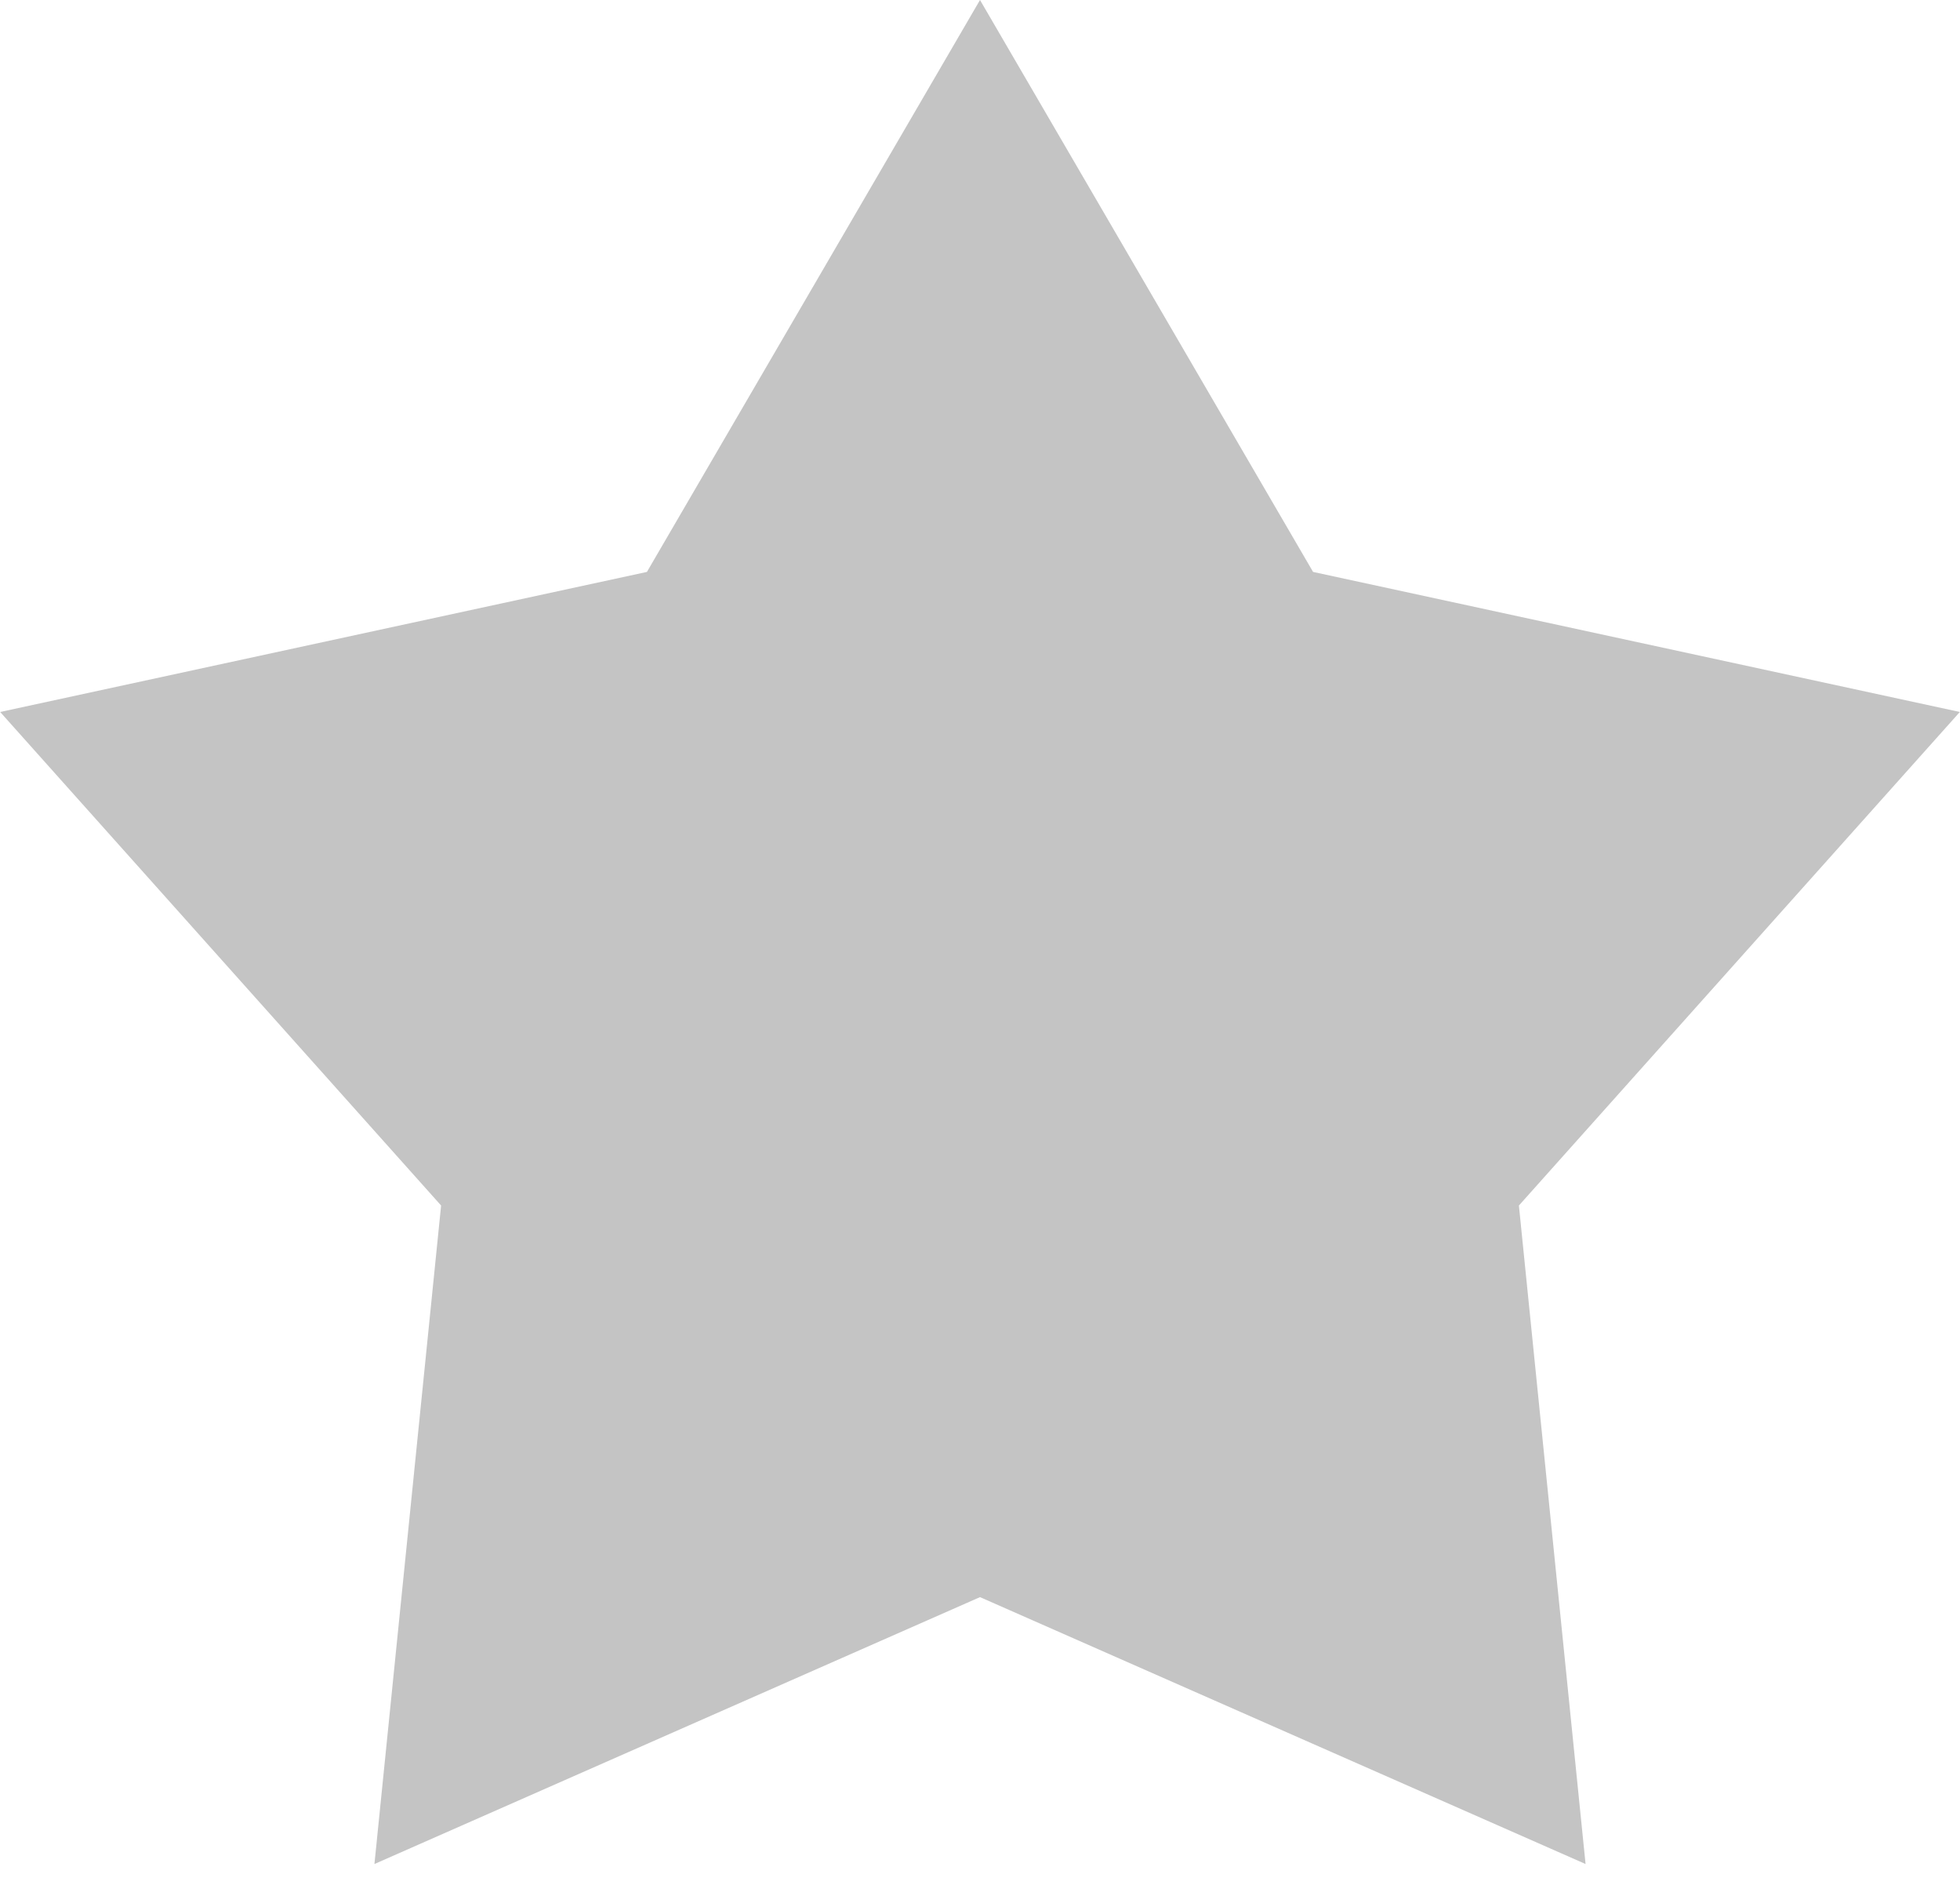
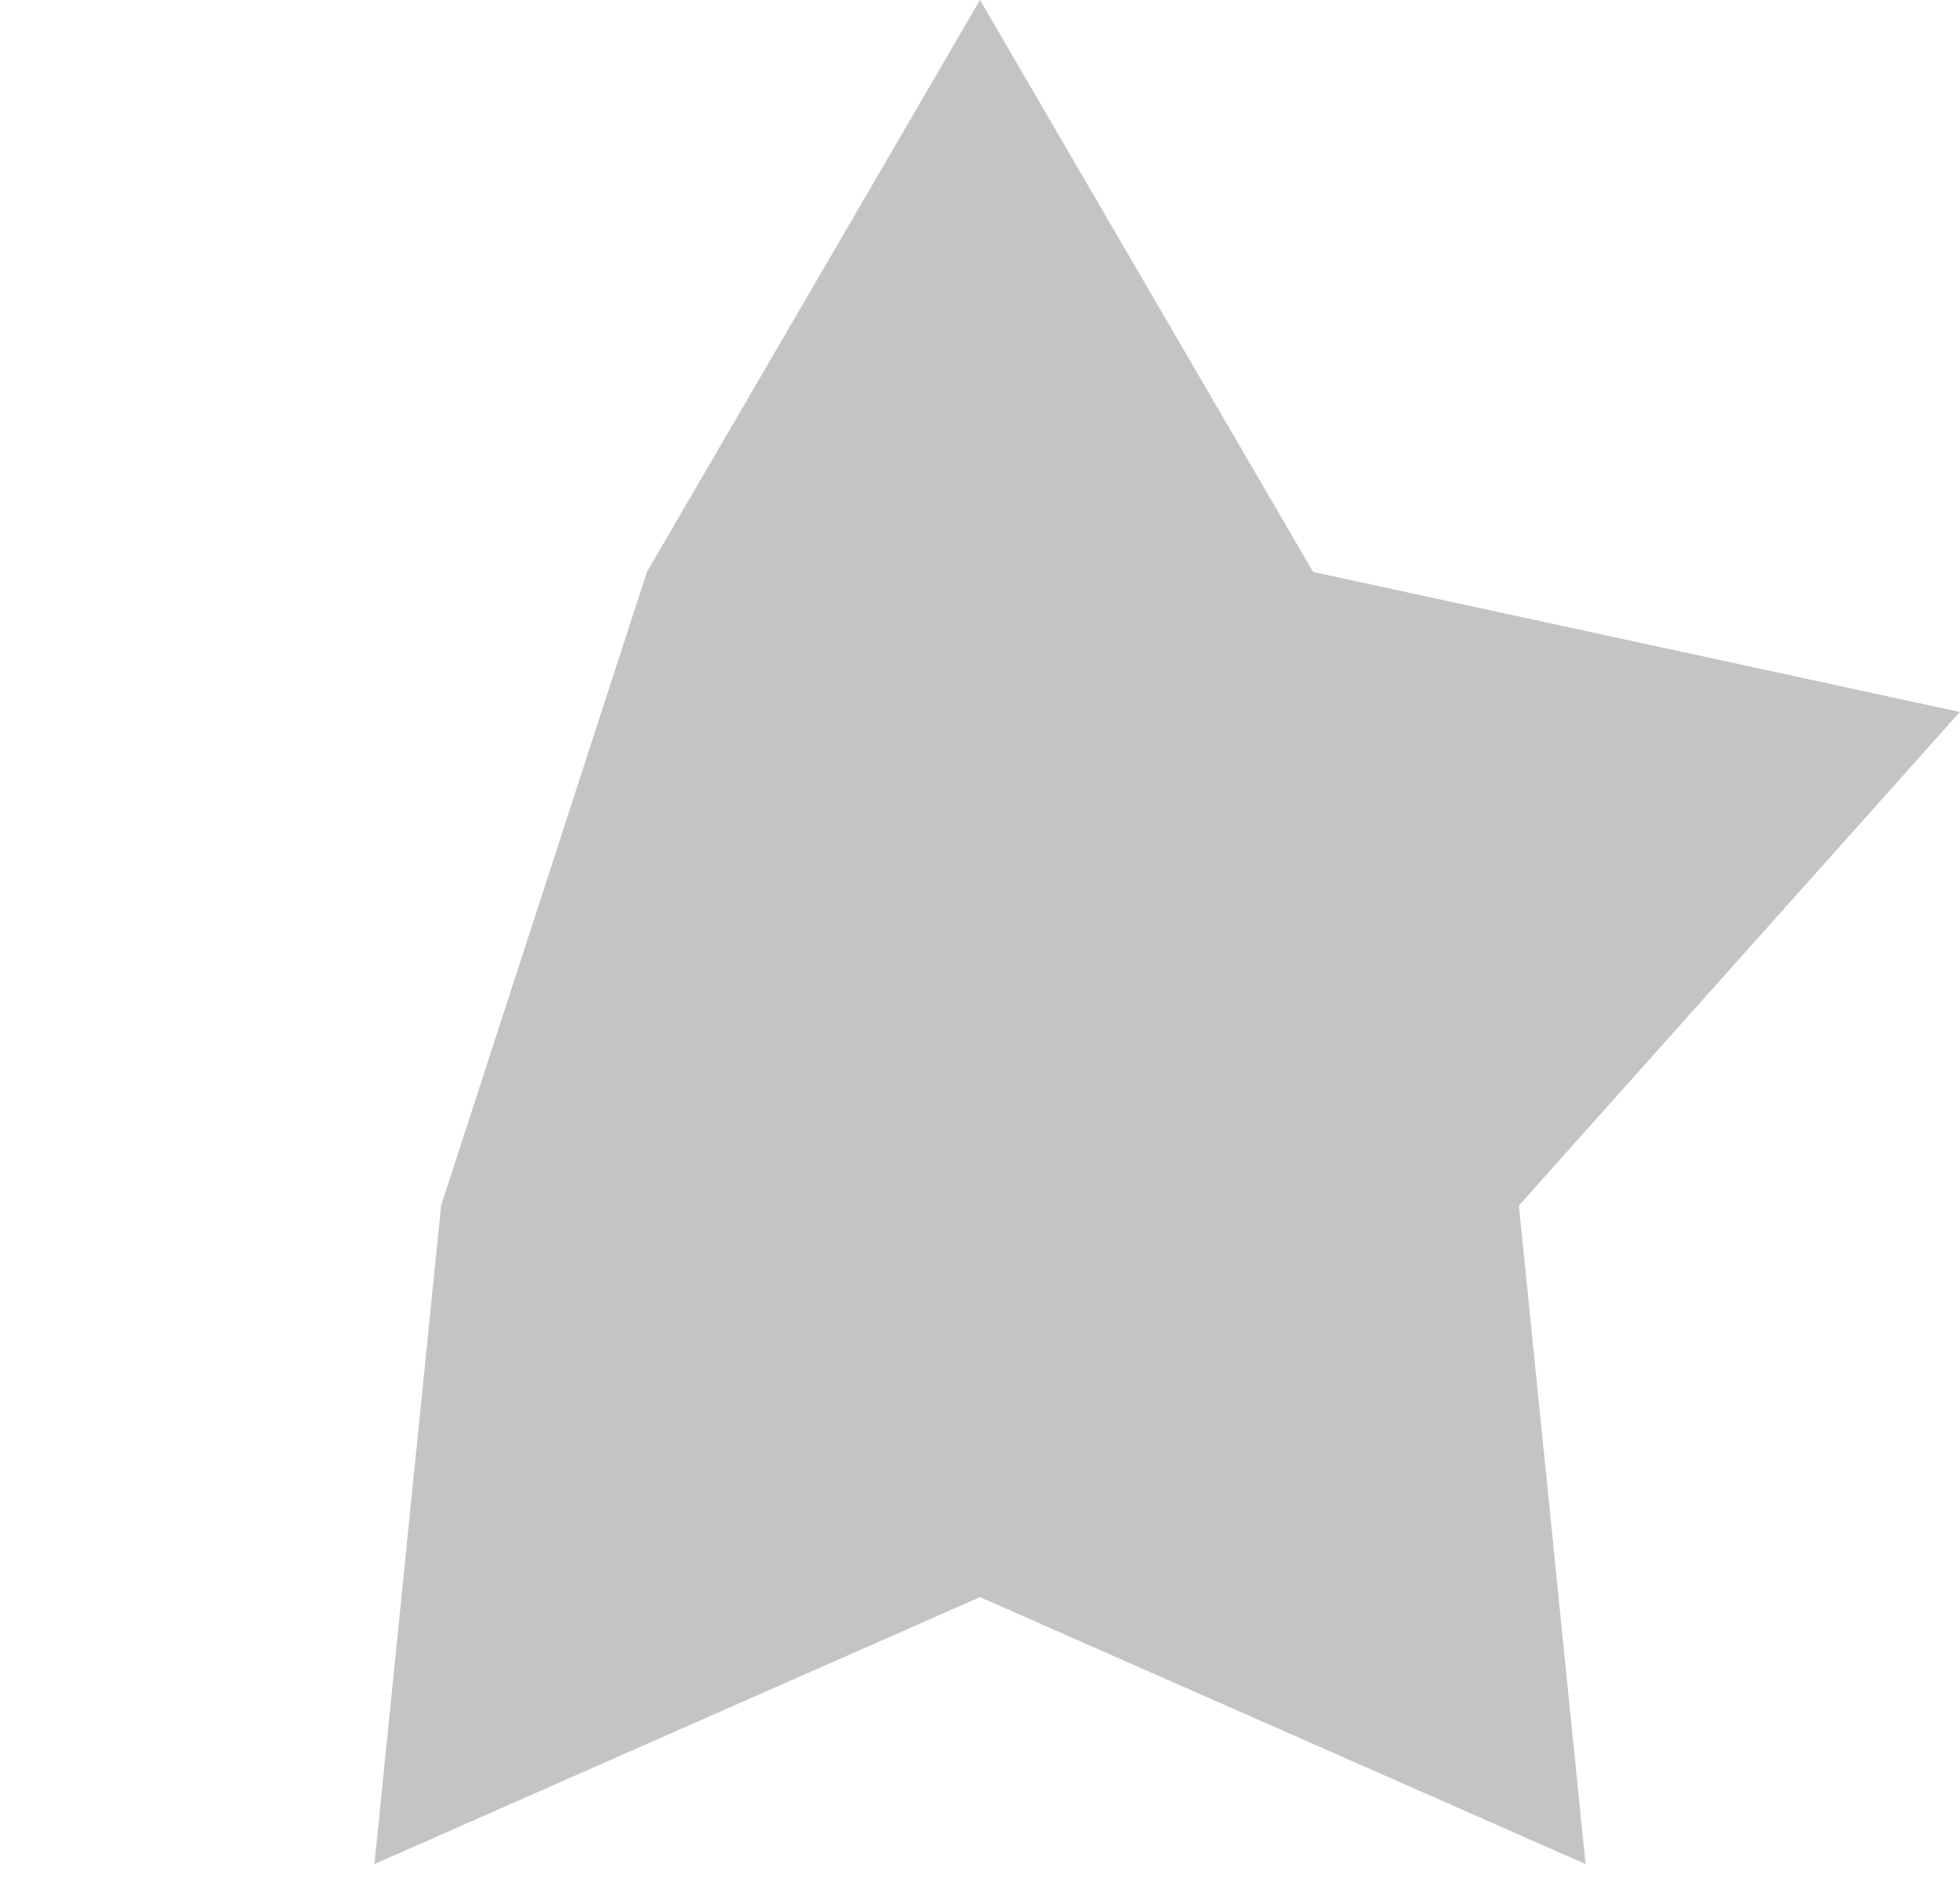
<svg xmlns="http://www.w3.org/2000/svg" width="78" height="75" viewBox="0 0 78 75" fill="none">
-   <path d="M39 0L52.255 22.757L77.993 28.33L60.446 47.968L63.099 74.17L39 63.55L14.901 74.17L17.554 47.968L0.007 28.33L25.745 22.757L39 0Z" fill="#C4C4C4" />
+   <path d="M39 0L52.255 22.757L77.993 28.33L60.446 47.968L63.099 74.17L39 63.55L14.901 74.17L17.554 47.968L25.745 22.757L39 0Z" fill="#C4C4C4" />
</svg>